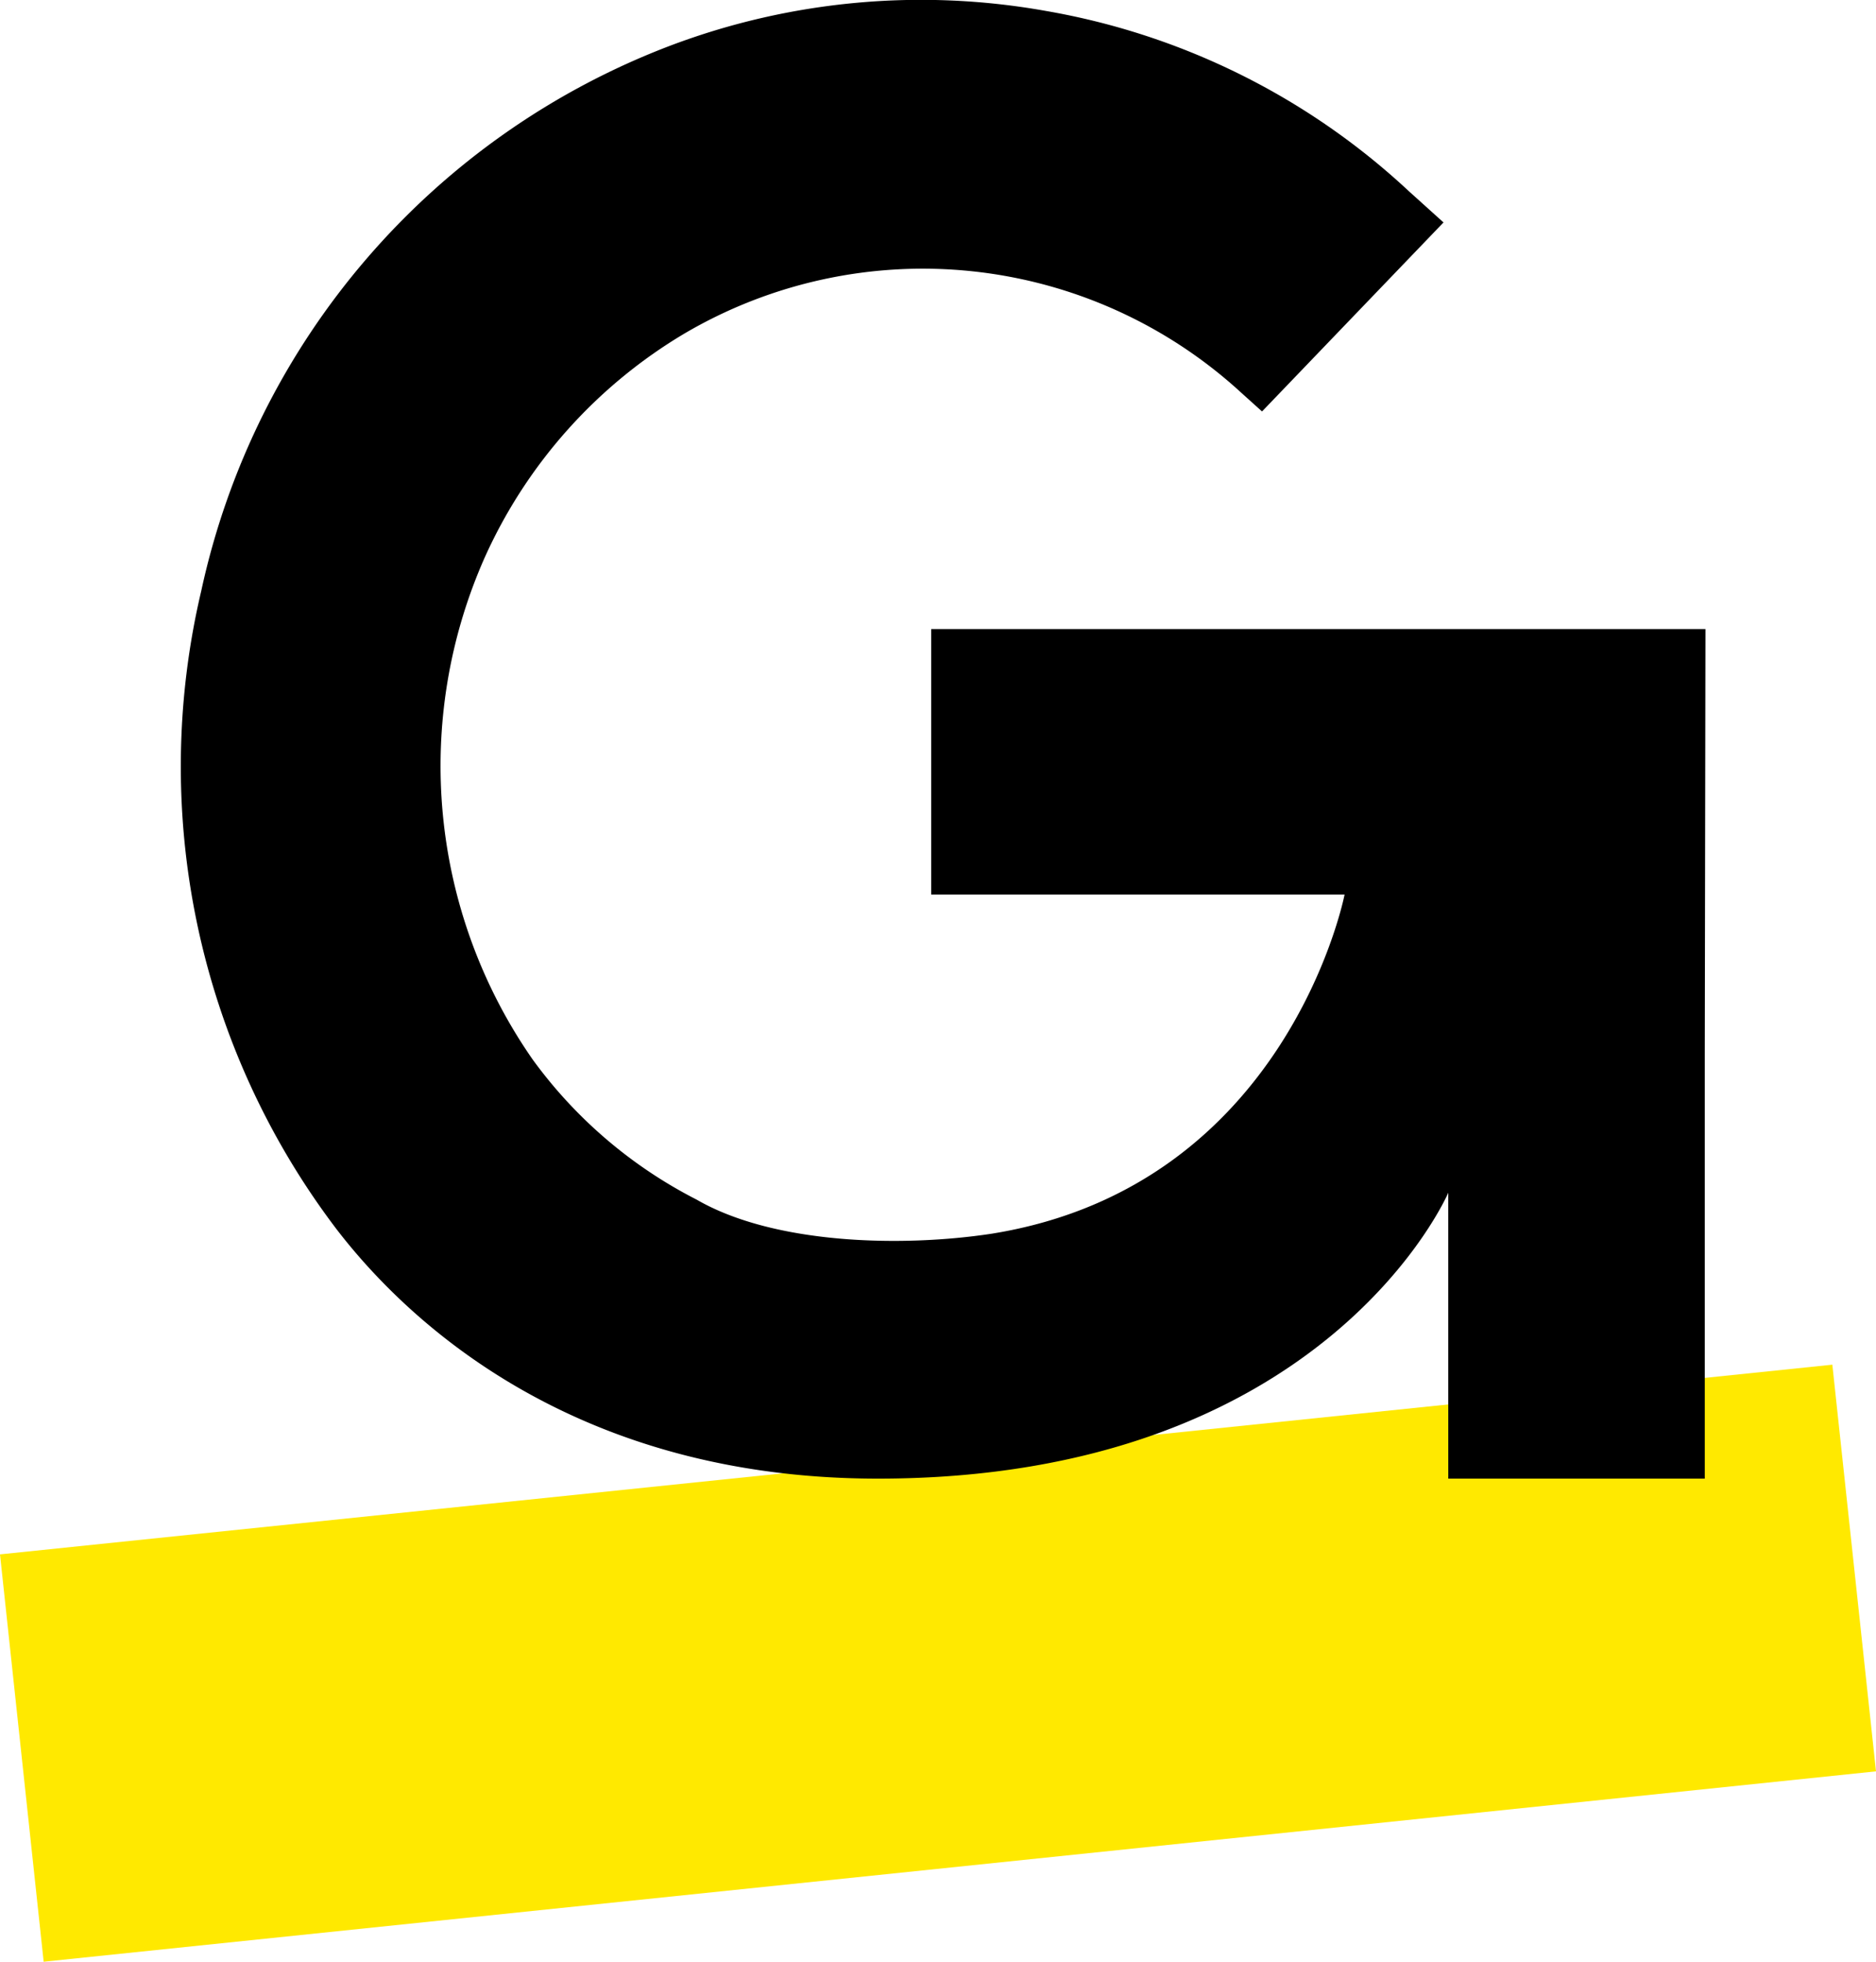
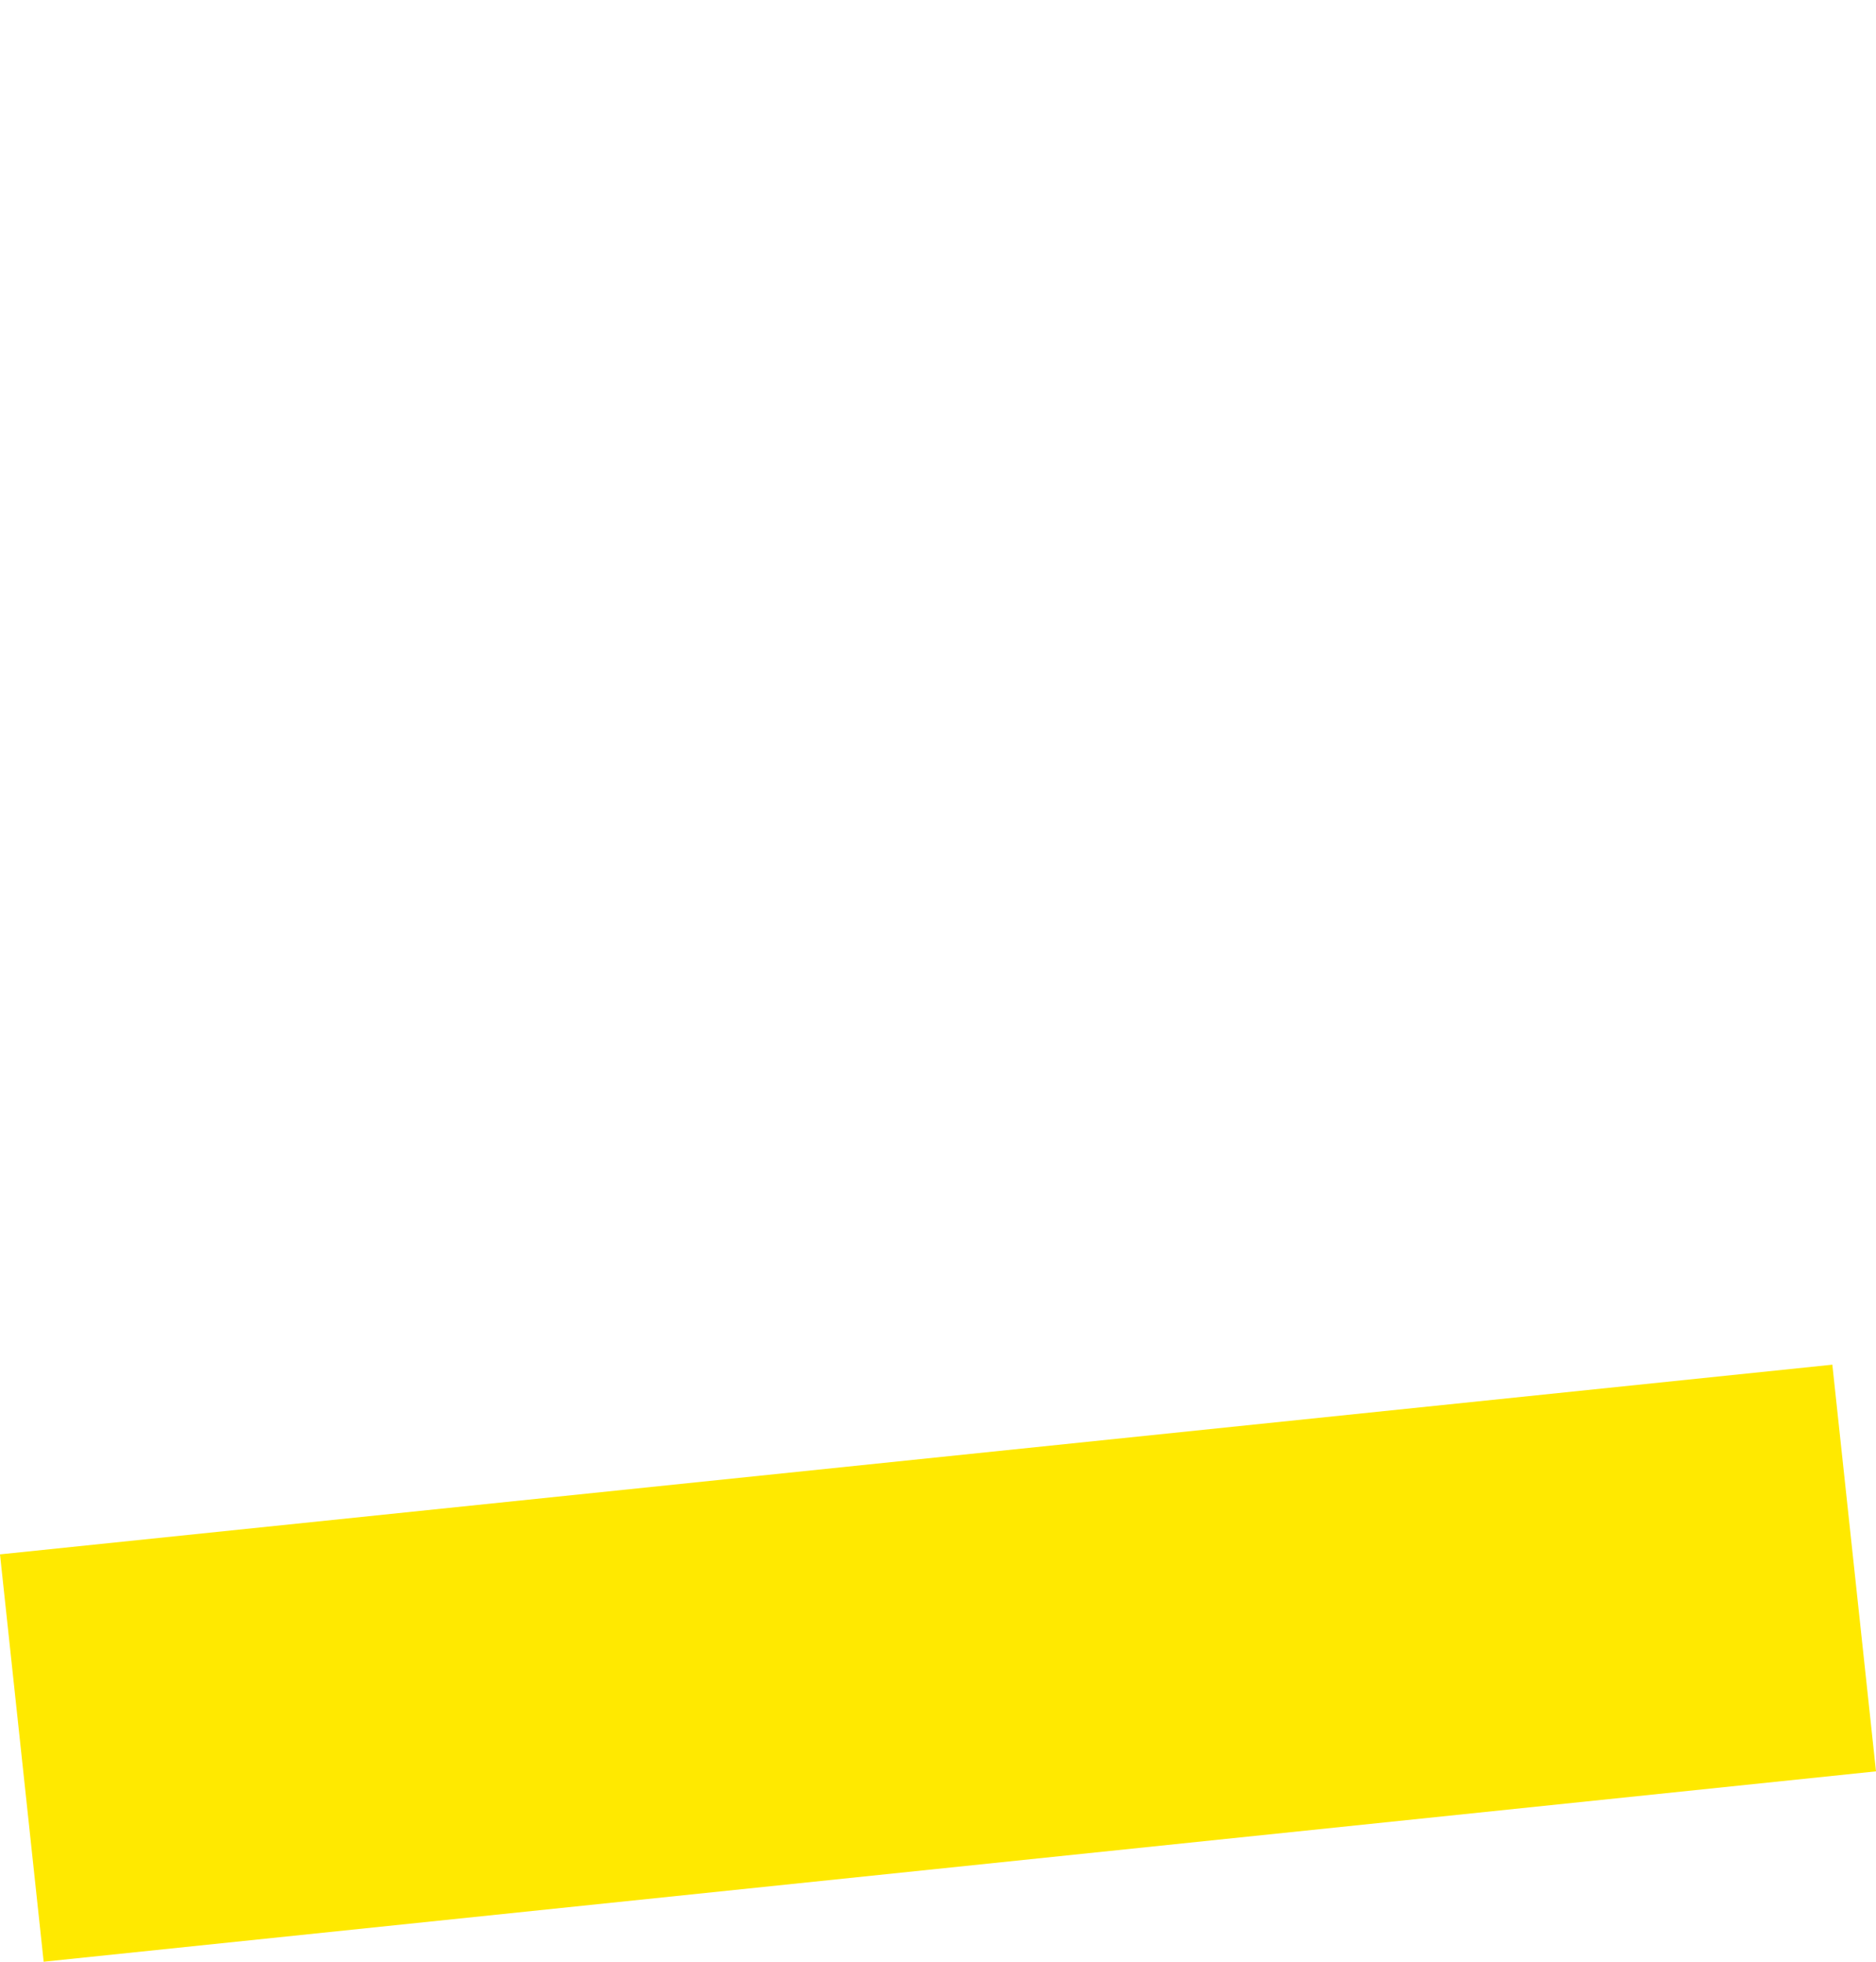
<svg xmlns="http://www.w3.org/2000/svg" viewBox="0 0 275 287.5">
  <g fill="none" fill-rule="evenodd">
    <path fill="#ffe900" d="m275 259.6-6.4-59.6L0 227.8l6.4 59.7Z" />
-     <path fill="#000" d="M249.9 154.4v62.3h-37.6v-41.9s-17.9 41.9-83.6 41.9c-44 0-68.5-22.4-79.4-36.6a112.1 112.1 0 0 1-19.8-93.5 110.5 110.5 0 0 1 69-80 104 104 0 0 1 54.8-5A103.9 103.9 0 0 1 206.5 28l5.1 4.6L185 60.3l-3-2.7a69 69 0 0 0-81.7-8.7 73 73 0 0 0-29.2 32.7 75.3 75.3 0 0 0 7 73.7 67.8 67.8 0 0 0 24 20.5c11.4 6.6 30.2 7 43.3 5 43.4-7 51.7-49.7 51.7-49.7h-60.6V92.2H250z" />
  </g>
</svg>